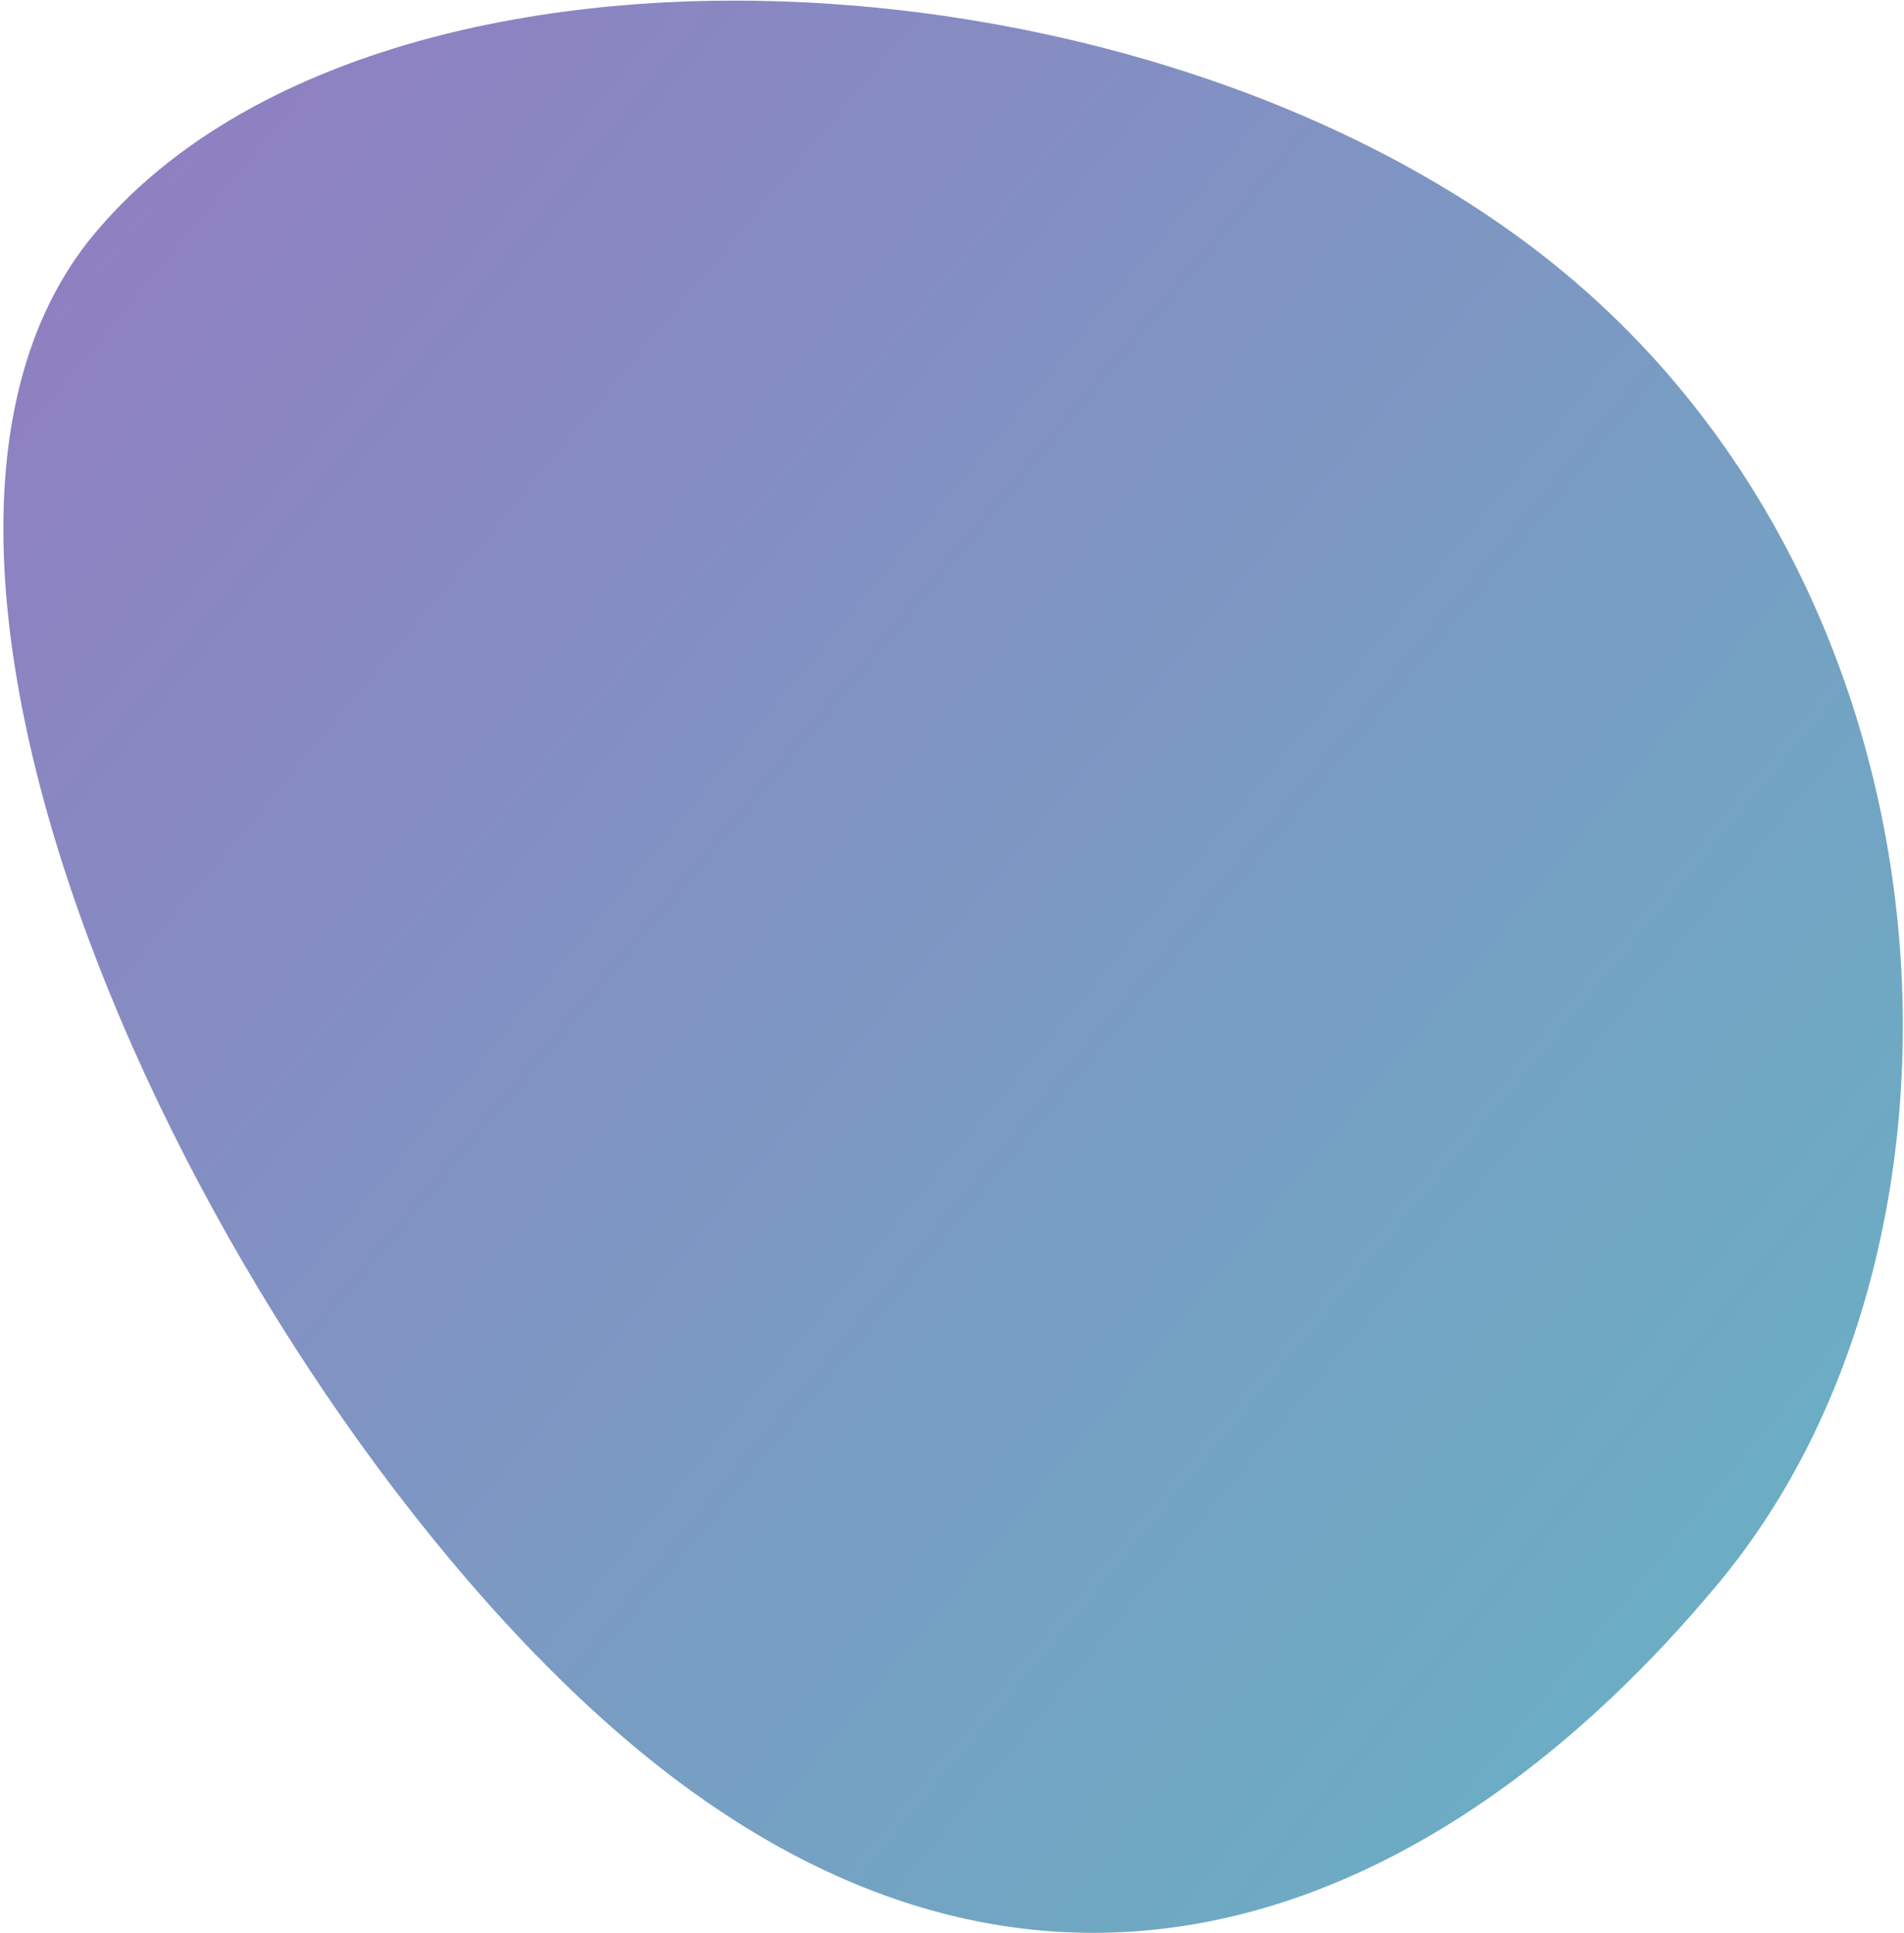
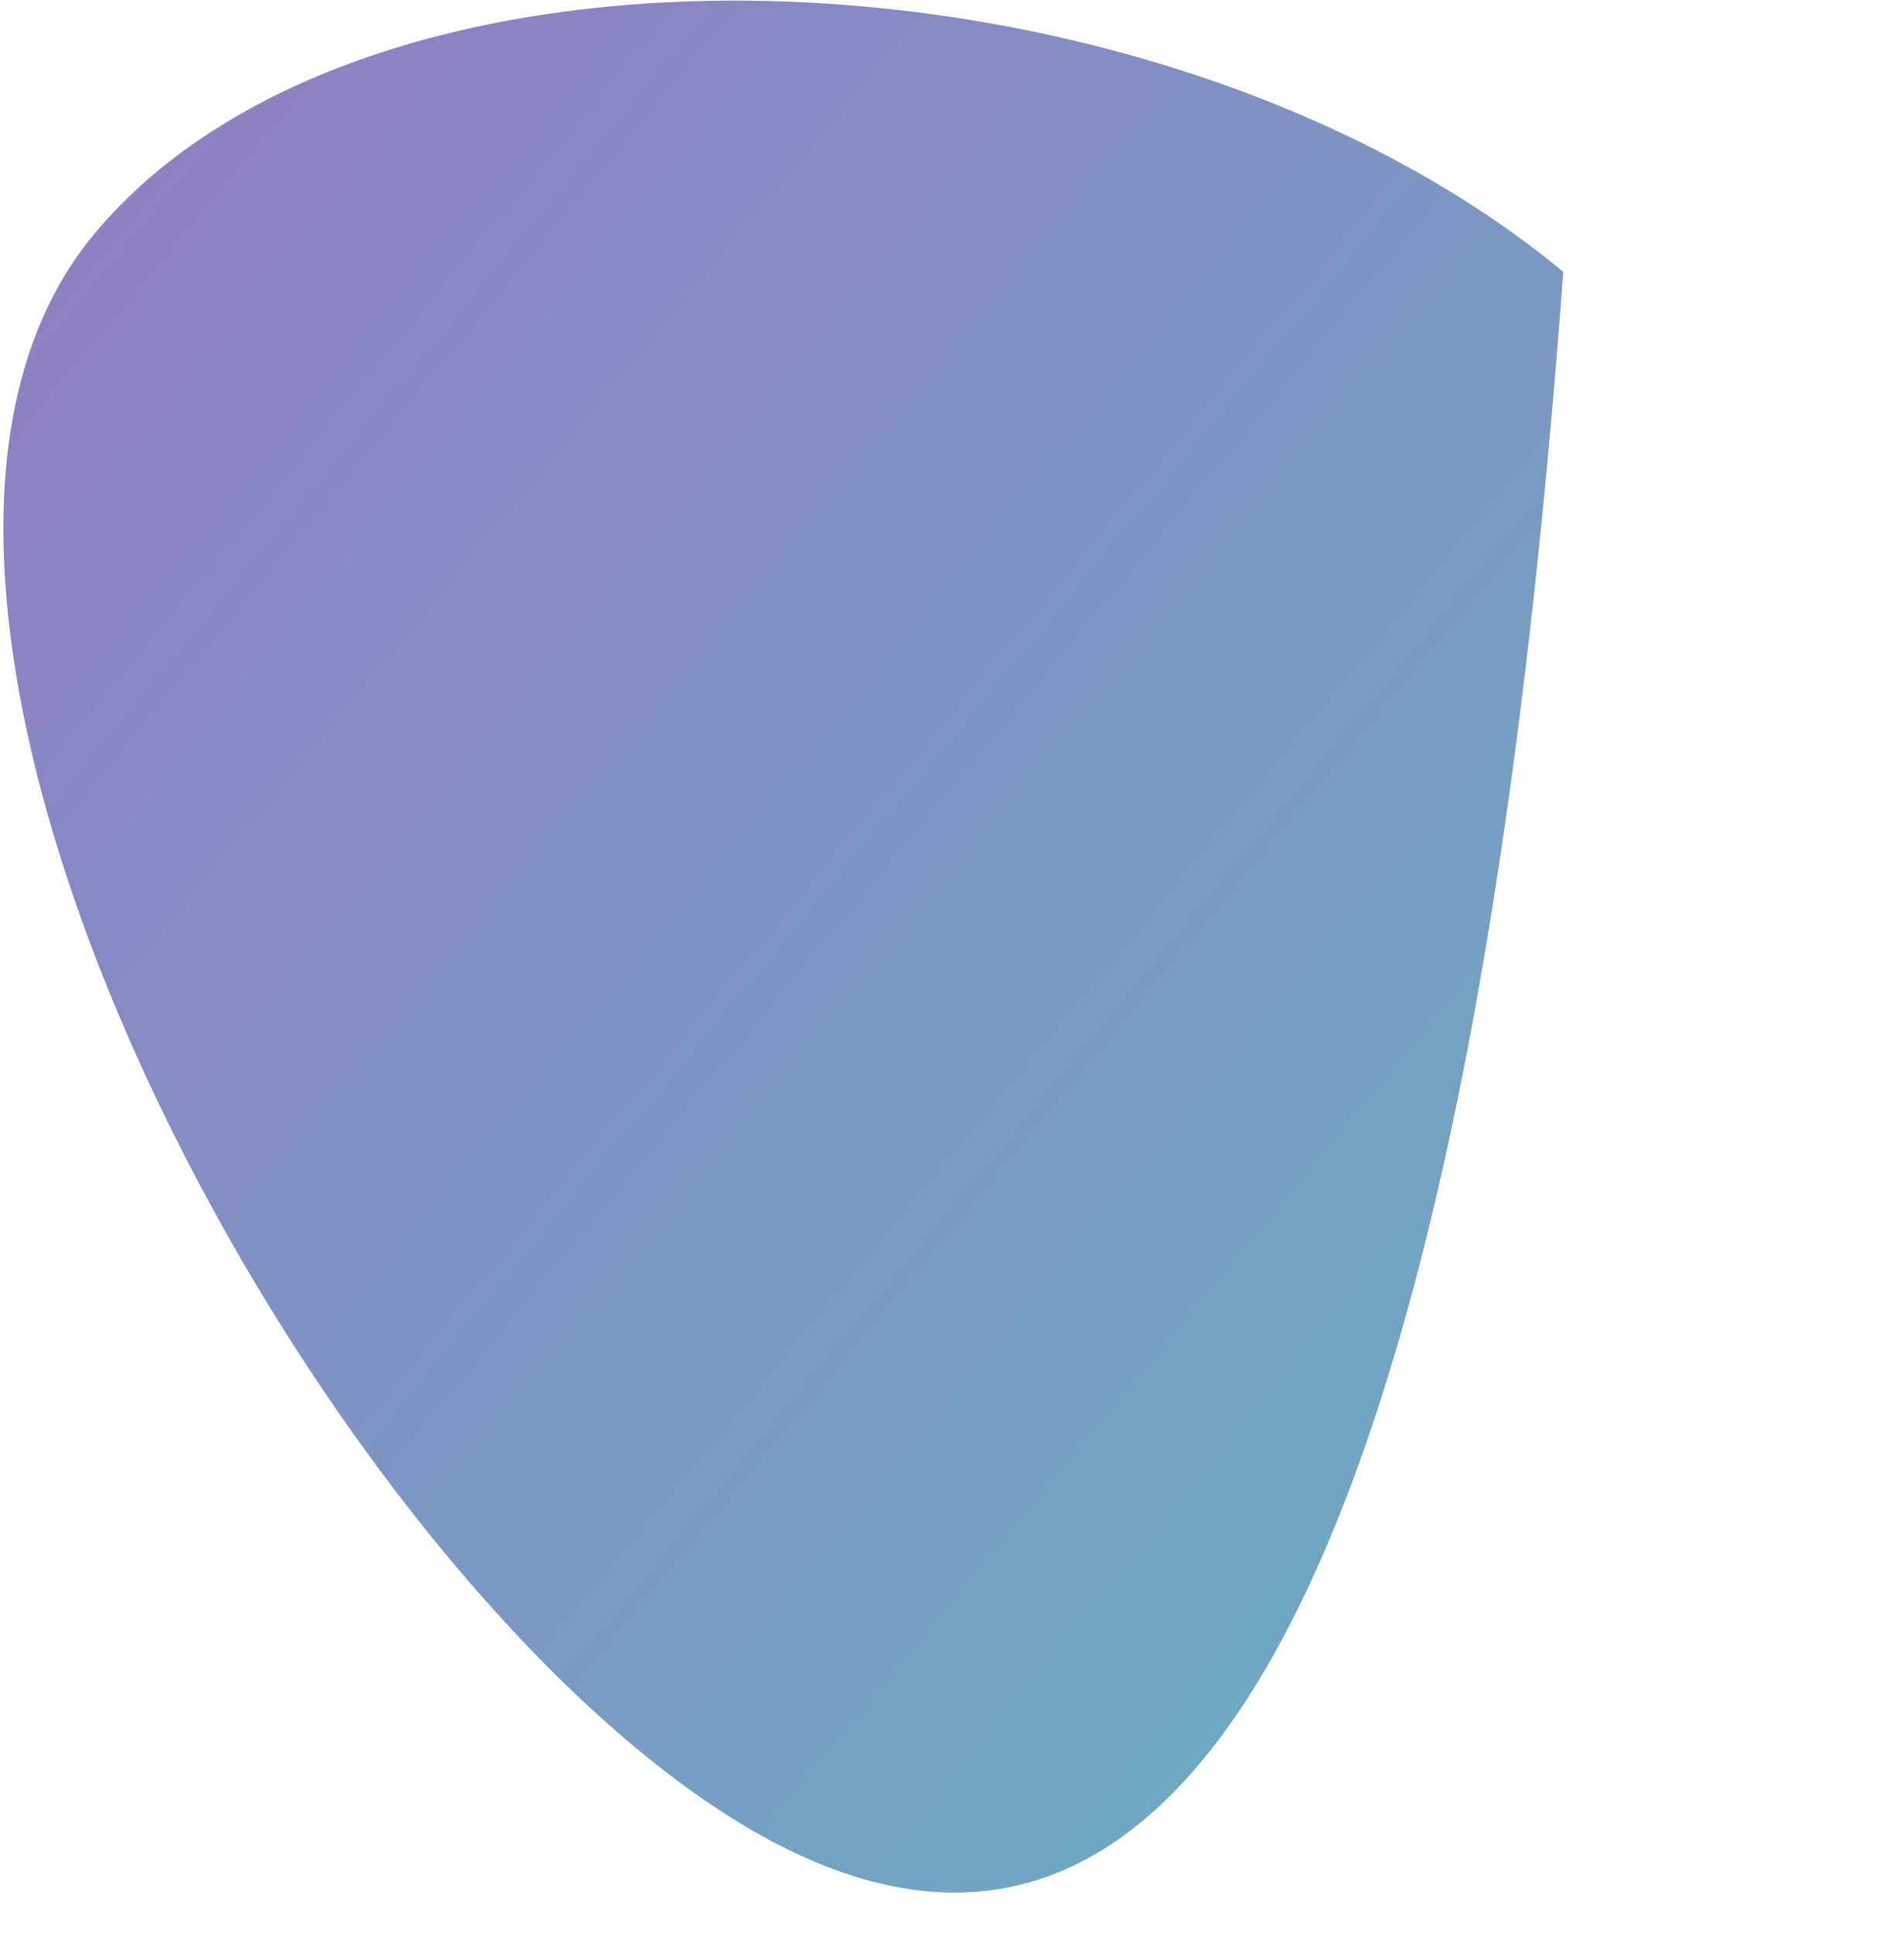
<svg xmlns="http://www.w3.org/2000/svg" width="528" height="536" viewBox="0 0 528 536" fill="none">
-   <path d="M433.51 75.378C546.272 168.742 553.929 345.582 476.945 438.56C399.961 531.538 289.655 578.537 176.894 485.173C64.133 391.808 -51.049 158.109 25.935 65.131C102.919 -27.847 320.749 -17.987 433.51 75.378Z" fill="url(#paint0_linear_141_361)" />
+   <path d="M433.51 75.378C399.961 531.538 289.655 578.537 176.894 485.173C64.133 391.808 -51.049 158.109 25.935 65.131C102.919 -27.847 320.749 -17.987 433.51 75.378Z" fill="url(#paint0_linear_141_361)" />
  <defs>
    <linearGradient id="paint0_linear_141_361" x1="33.836" y1="55.588" x2="848.452" y2="730.078" gradientUnits="userSpaceOnUse">
      <stop stop-color="#8F80C2" />
      <stop offset="1" stop-color="#4FD1C5" />
    </linearGradient>
  </defs>
</svg>